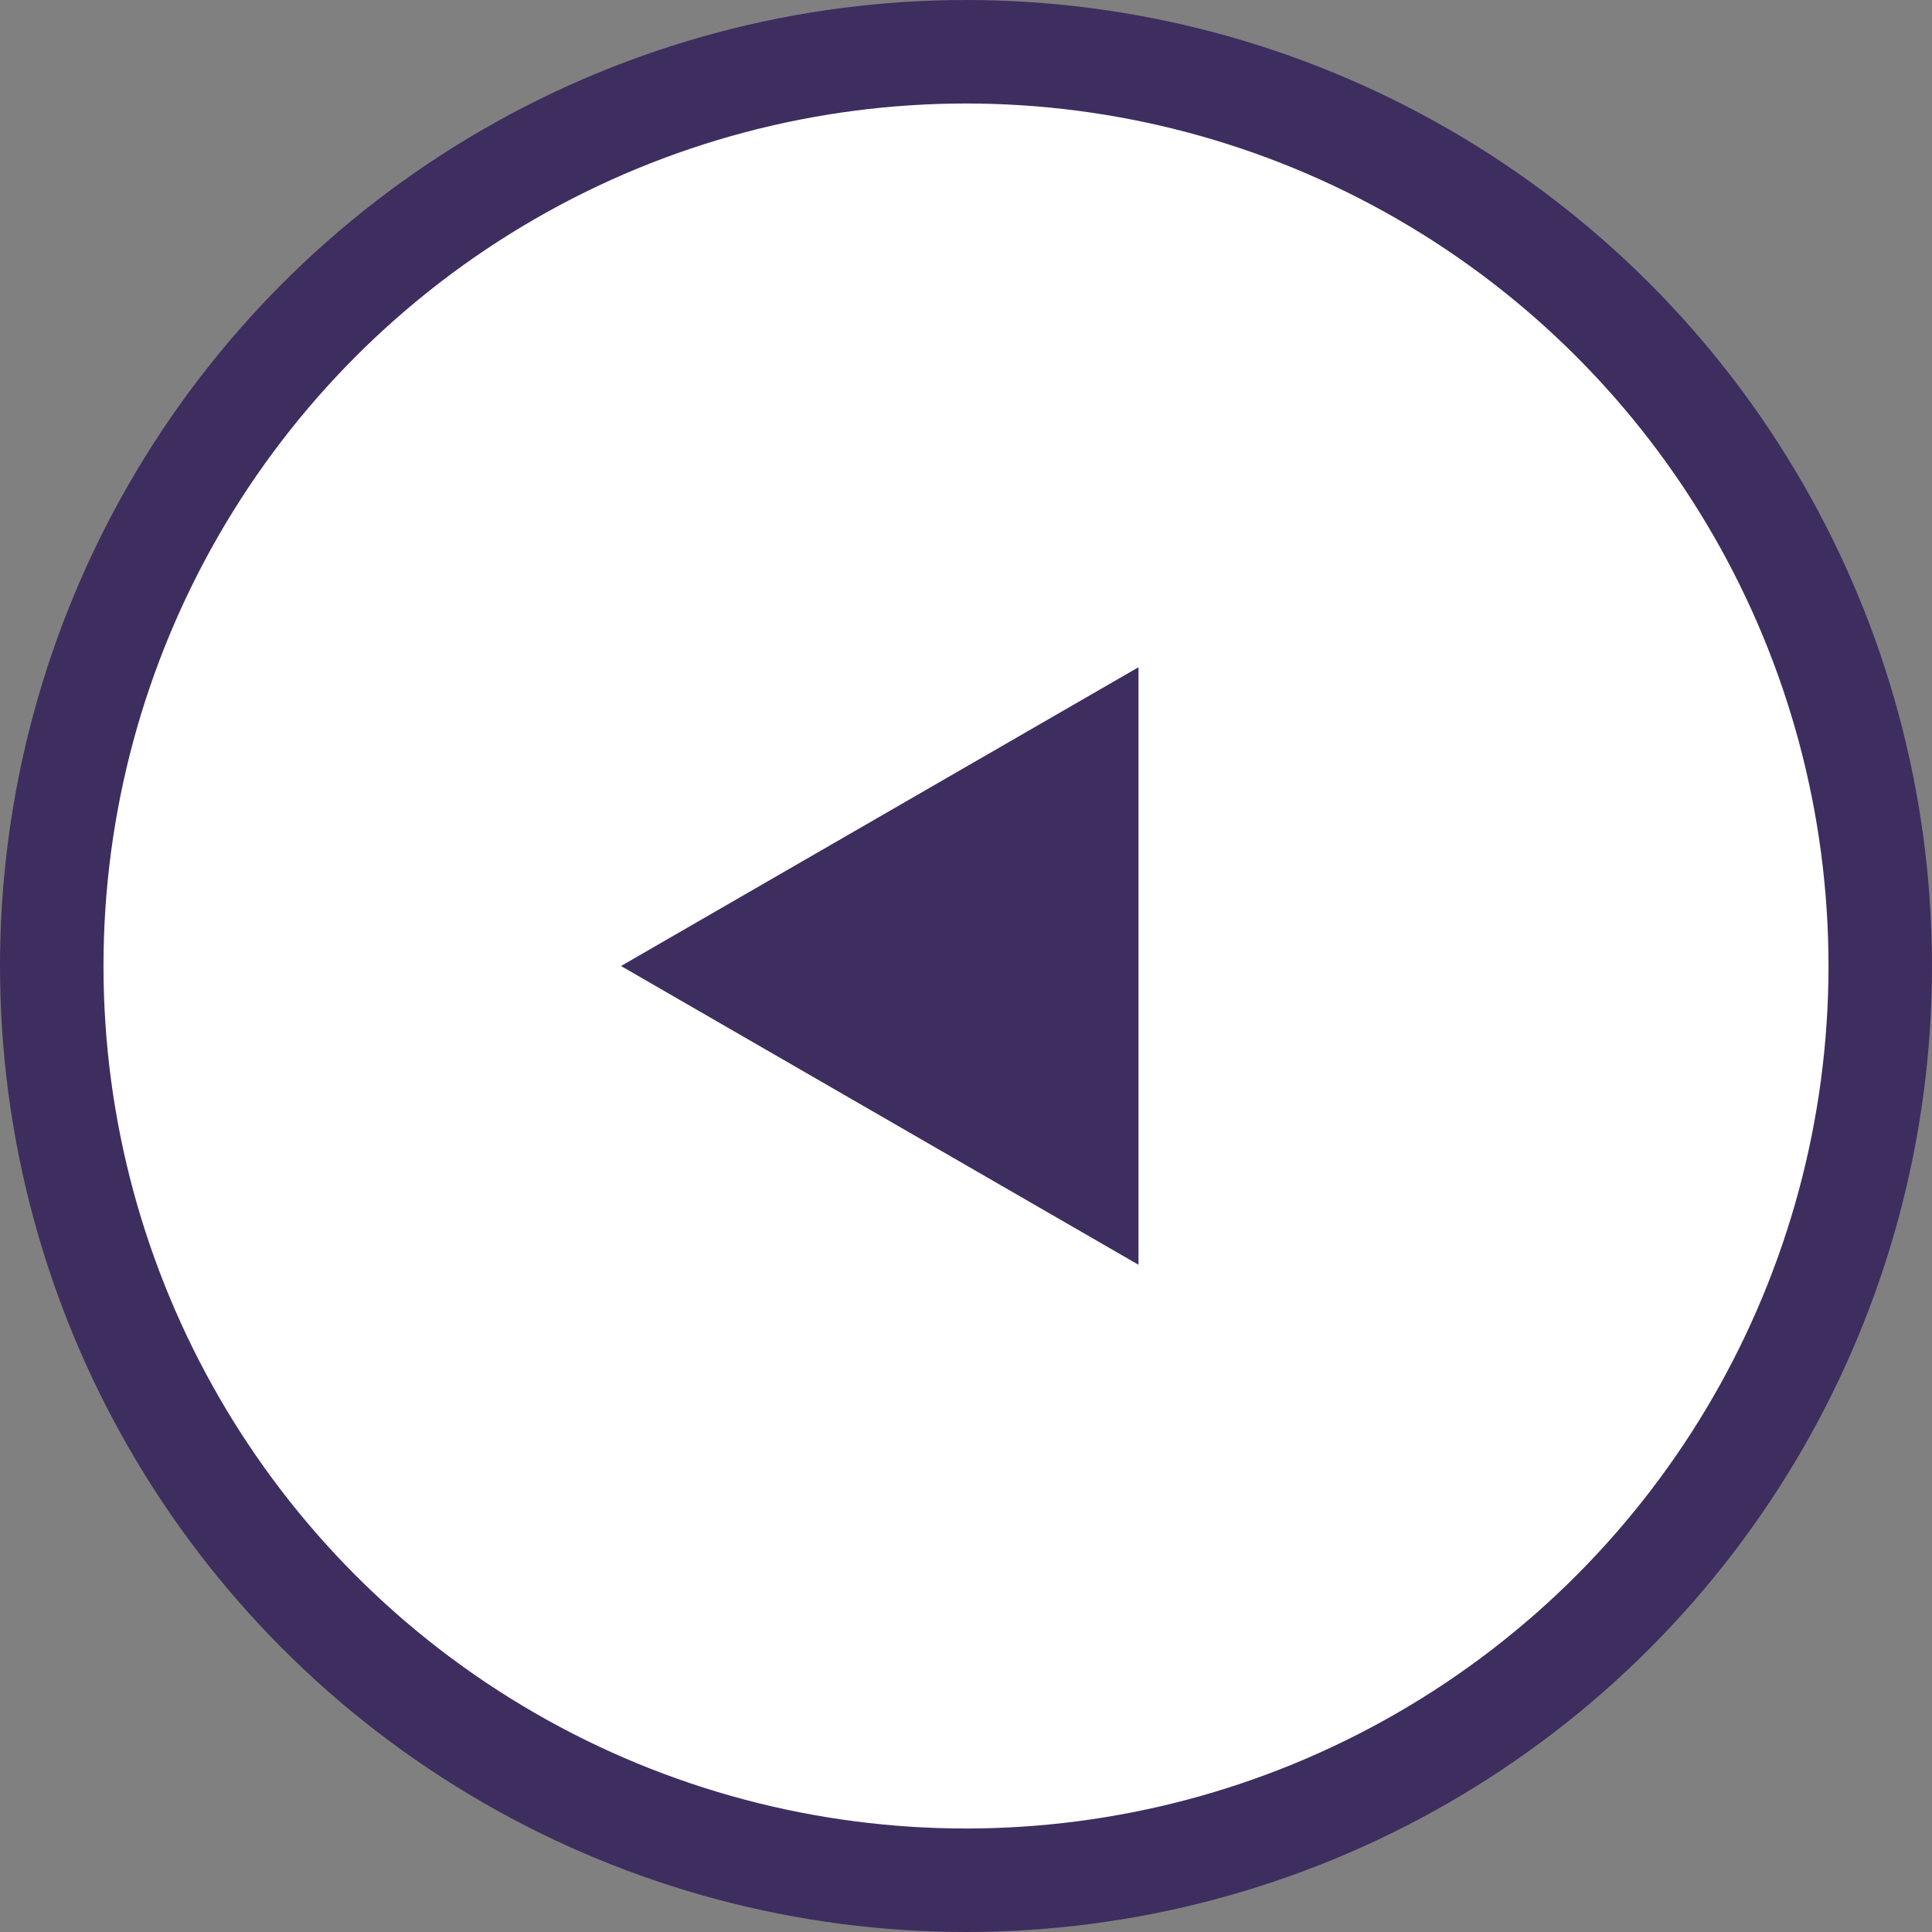
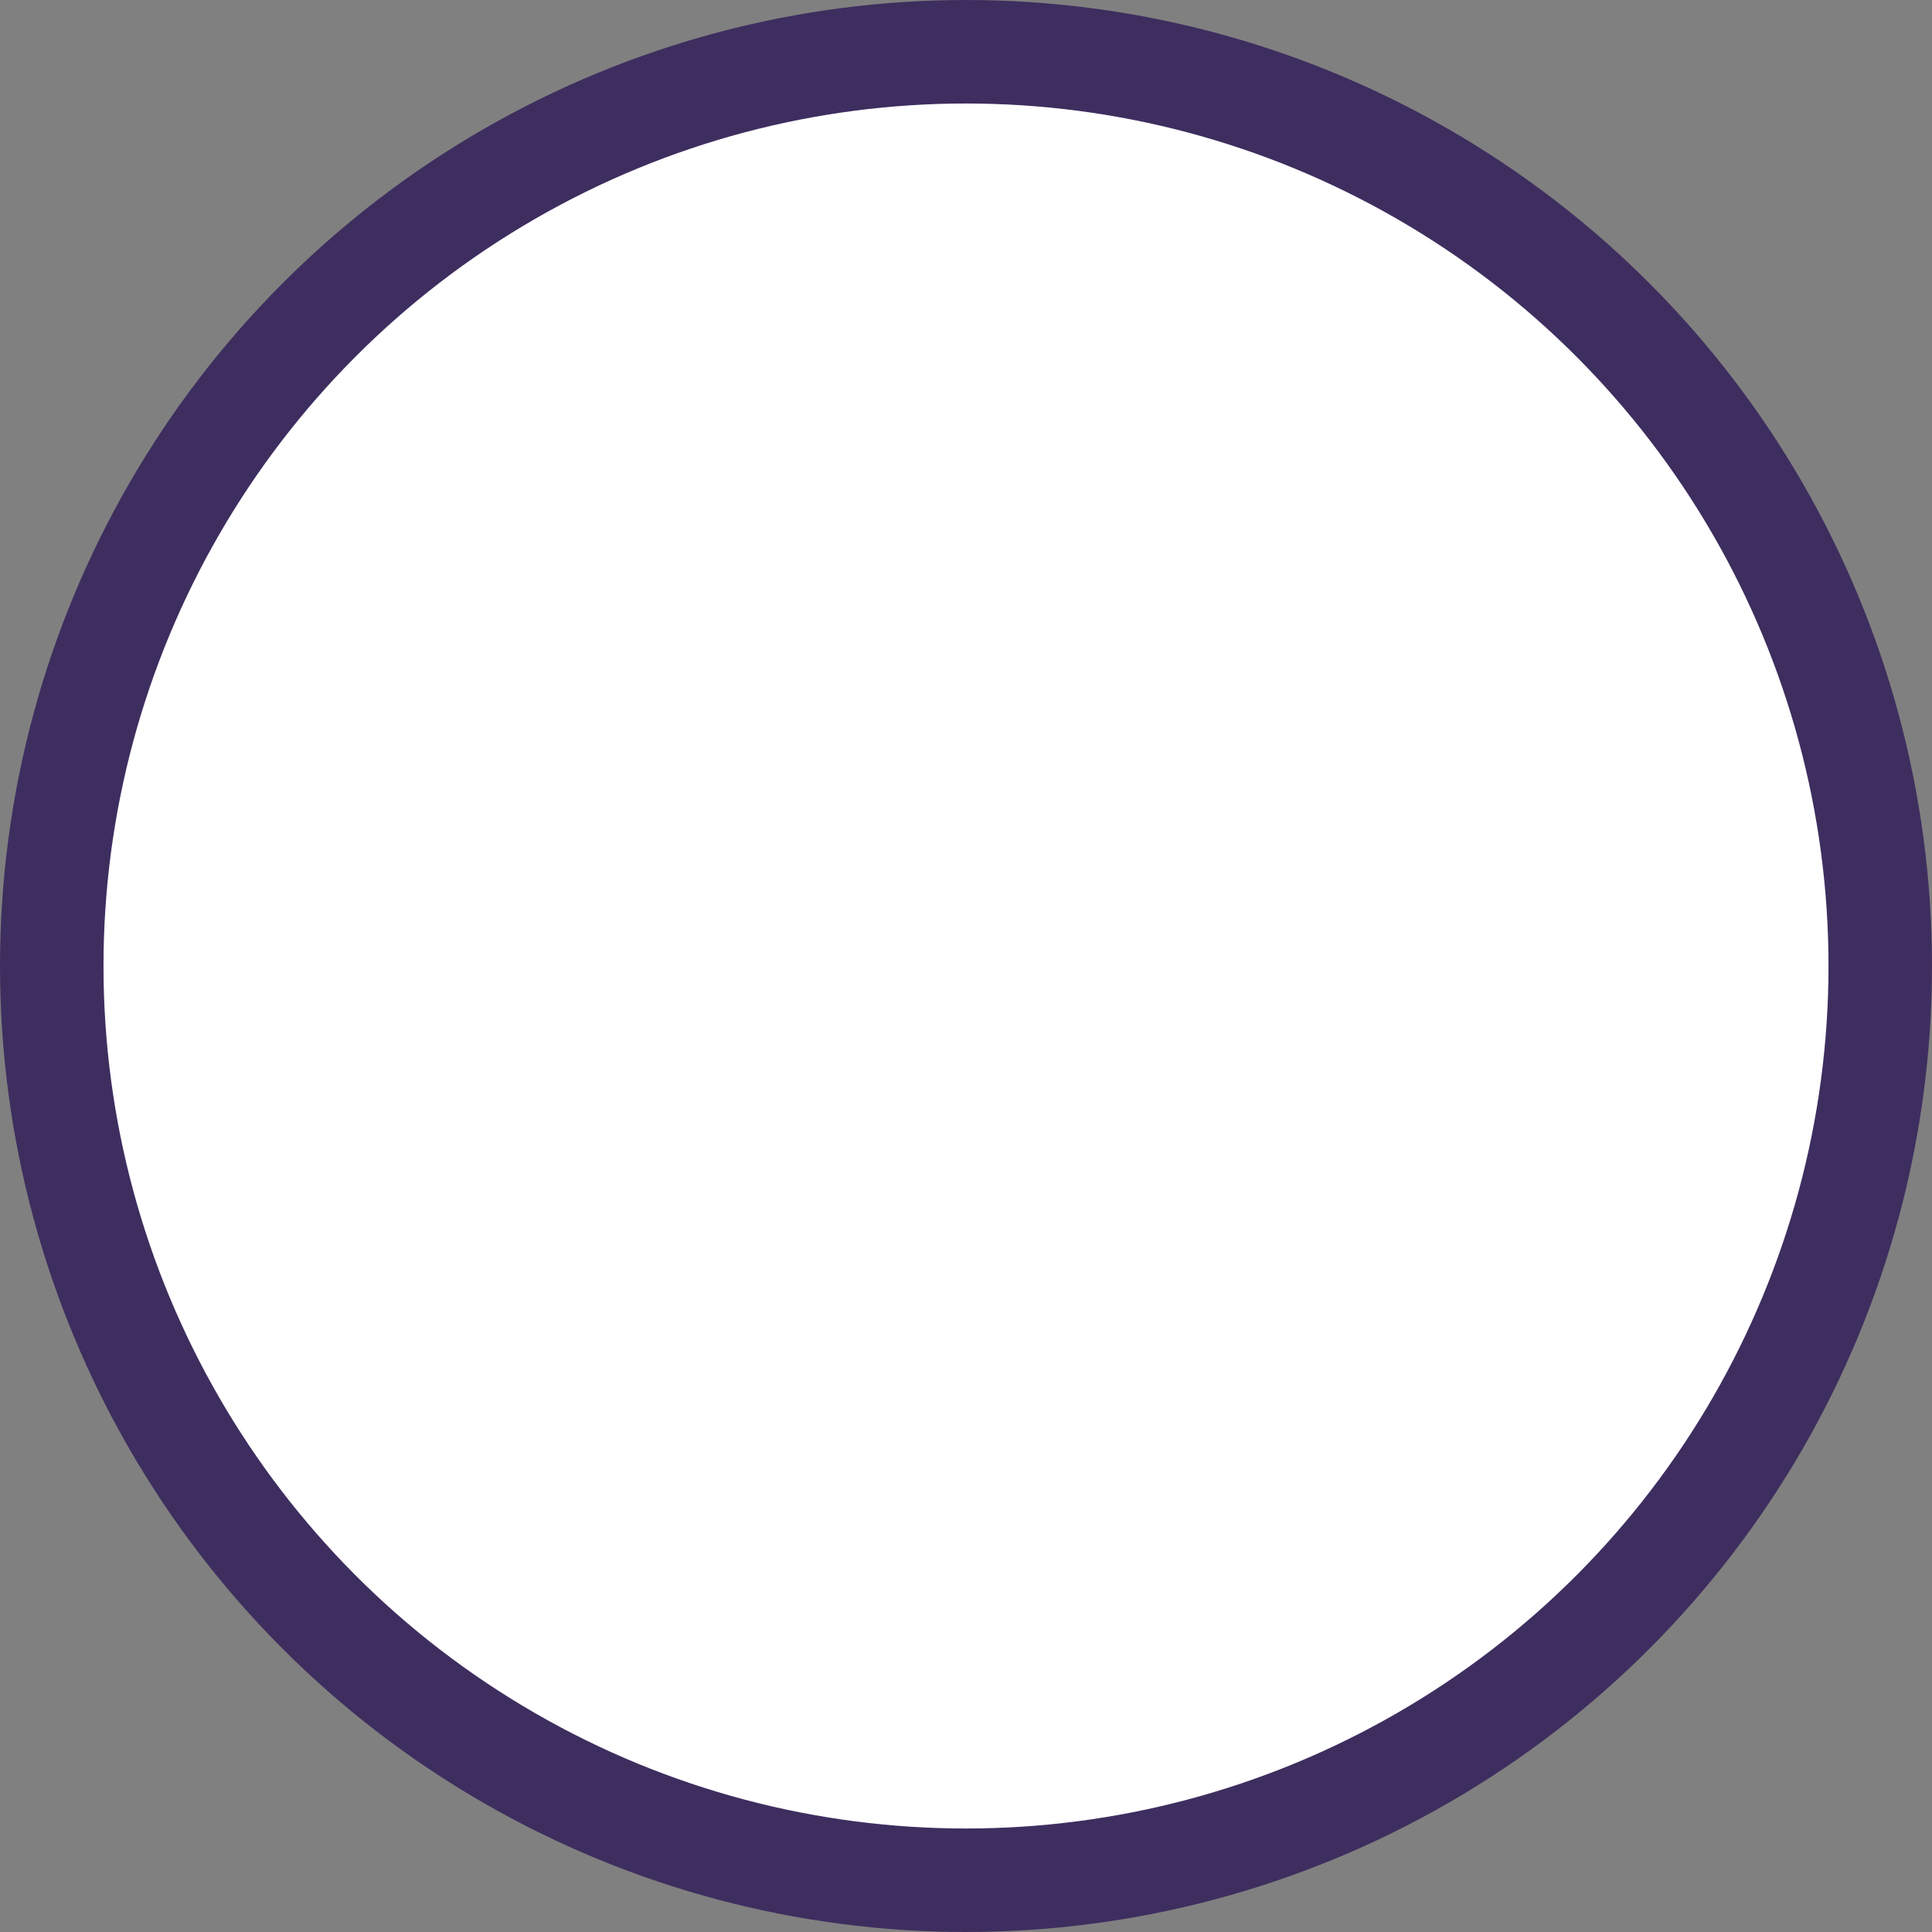
<svg xmlns="http://www.w3.org/2000/svg" width="56" height="56" viewBox="0 0 56 56" fill="none">
  <rect x="0" y="0" width="56" height="56" fill="#808080" stroke="none" />
  <circle cx="28" cy="28" r="26.5" fill="white" stroke="#3E2E5F" stroke-width="3" />
-   <path d="M18 28L33 19.34L33 36.66L18 28Z" fill="#3E2E5F" />
</svg>